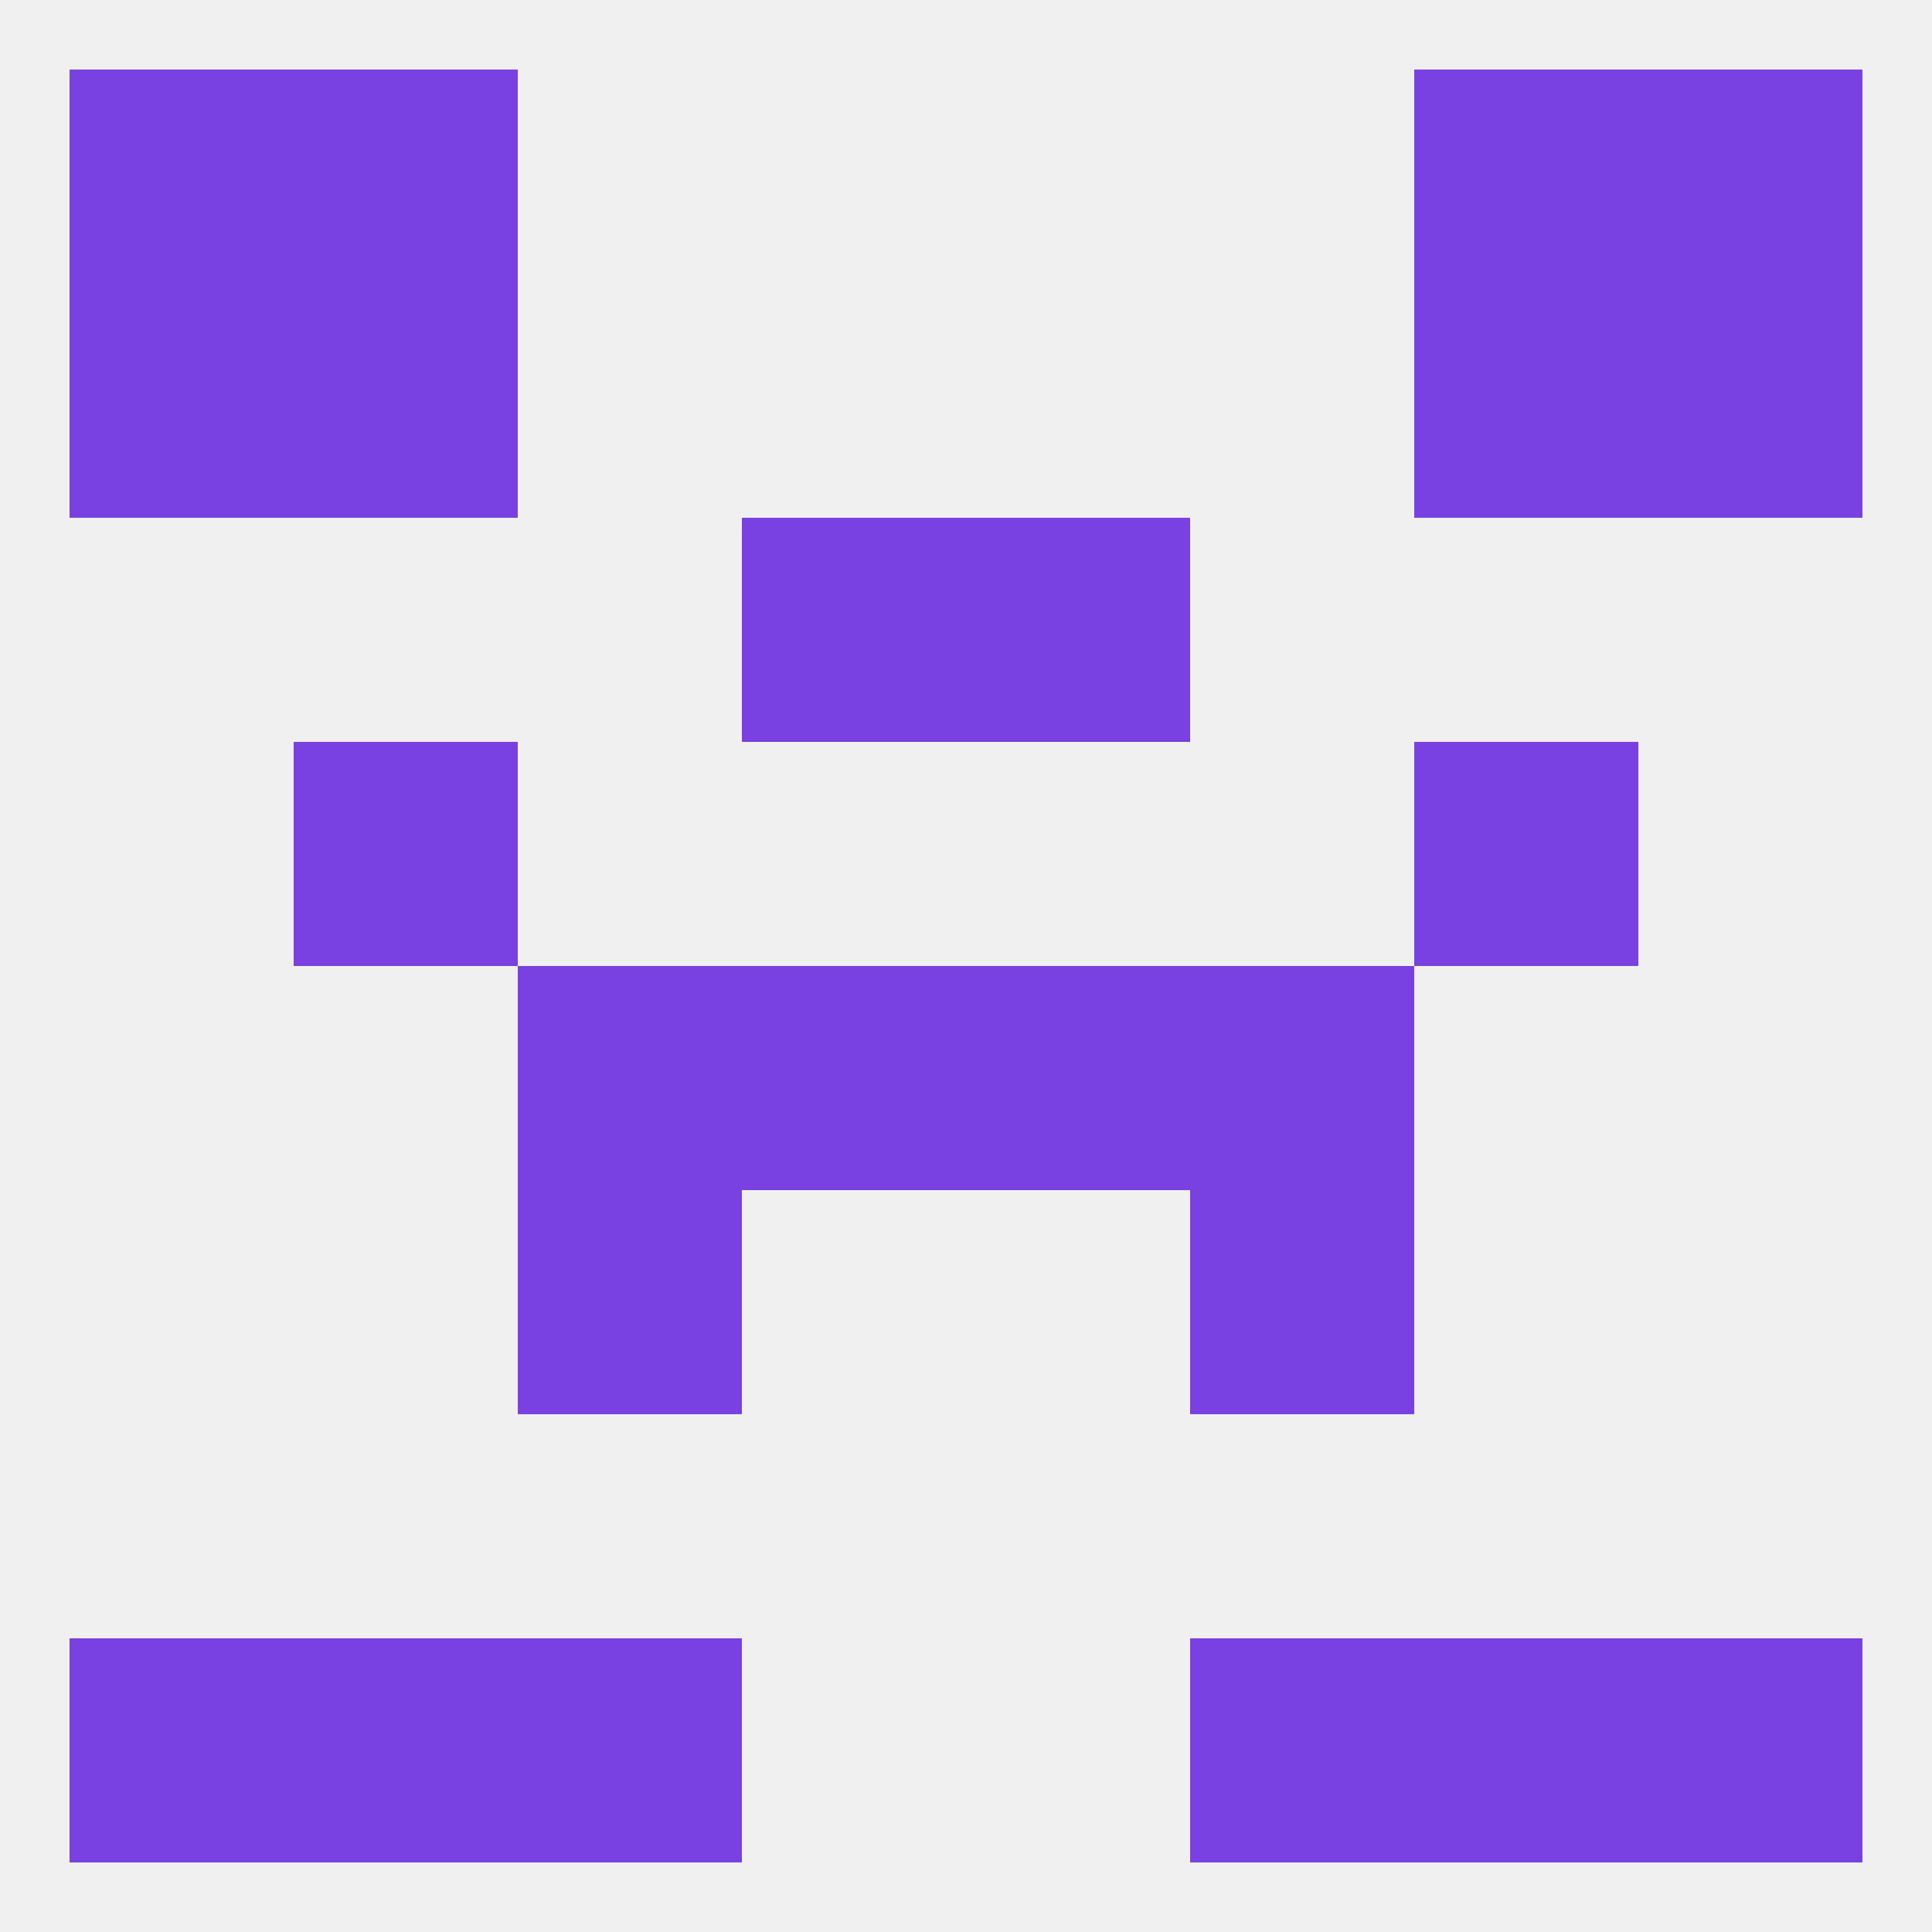
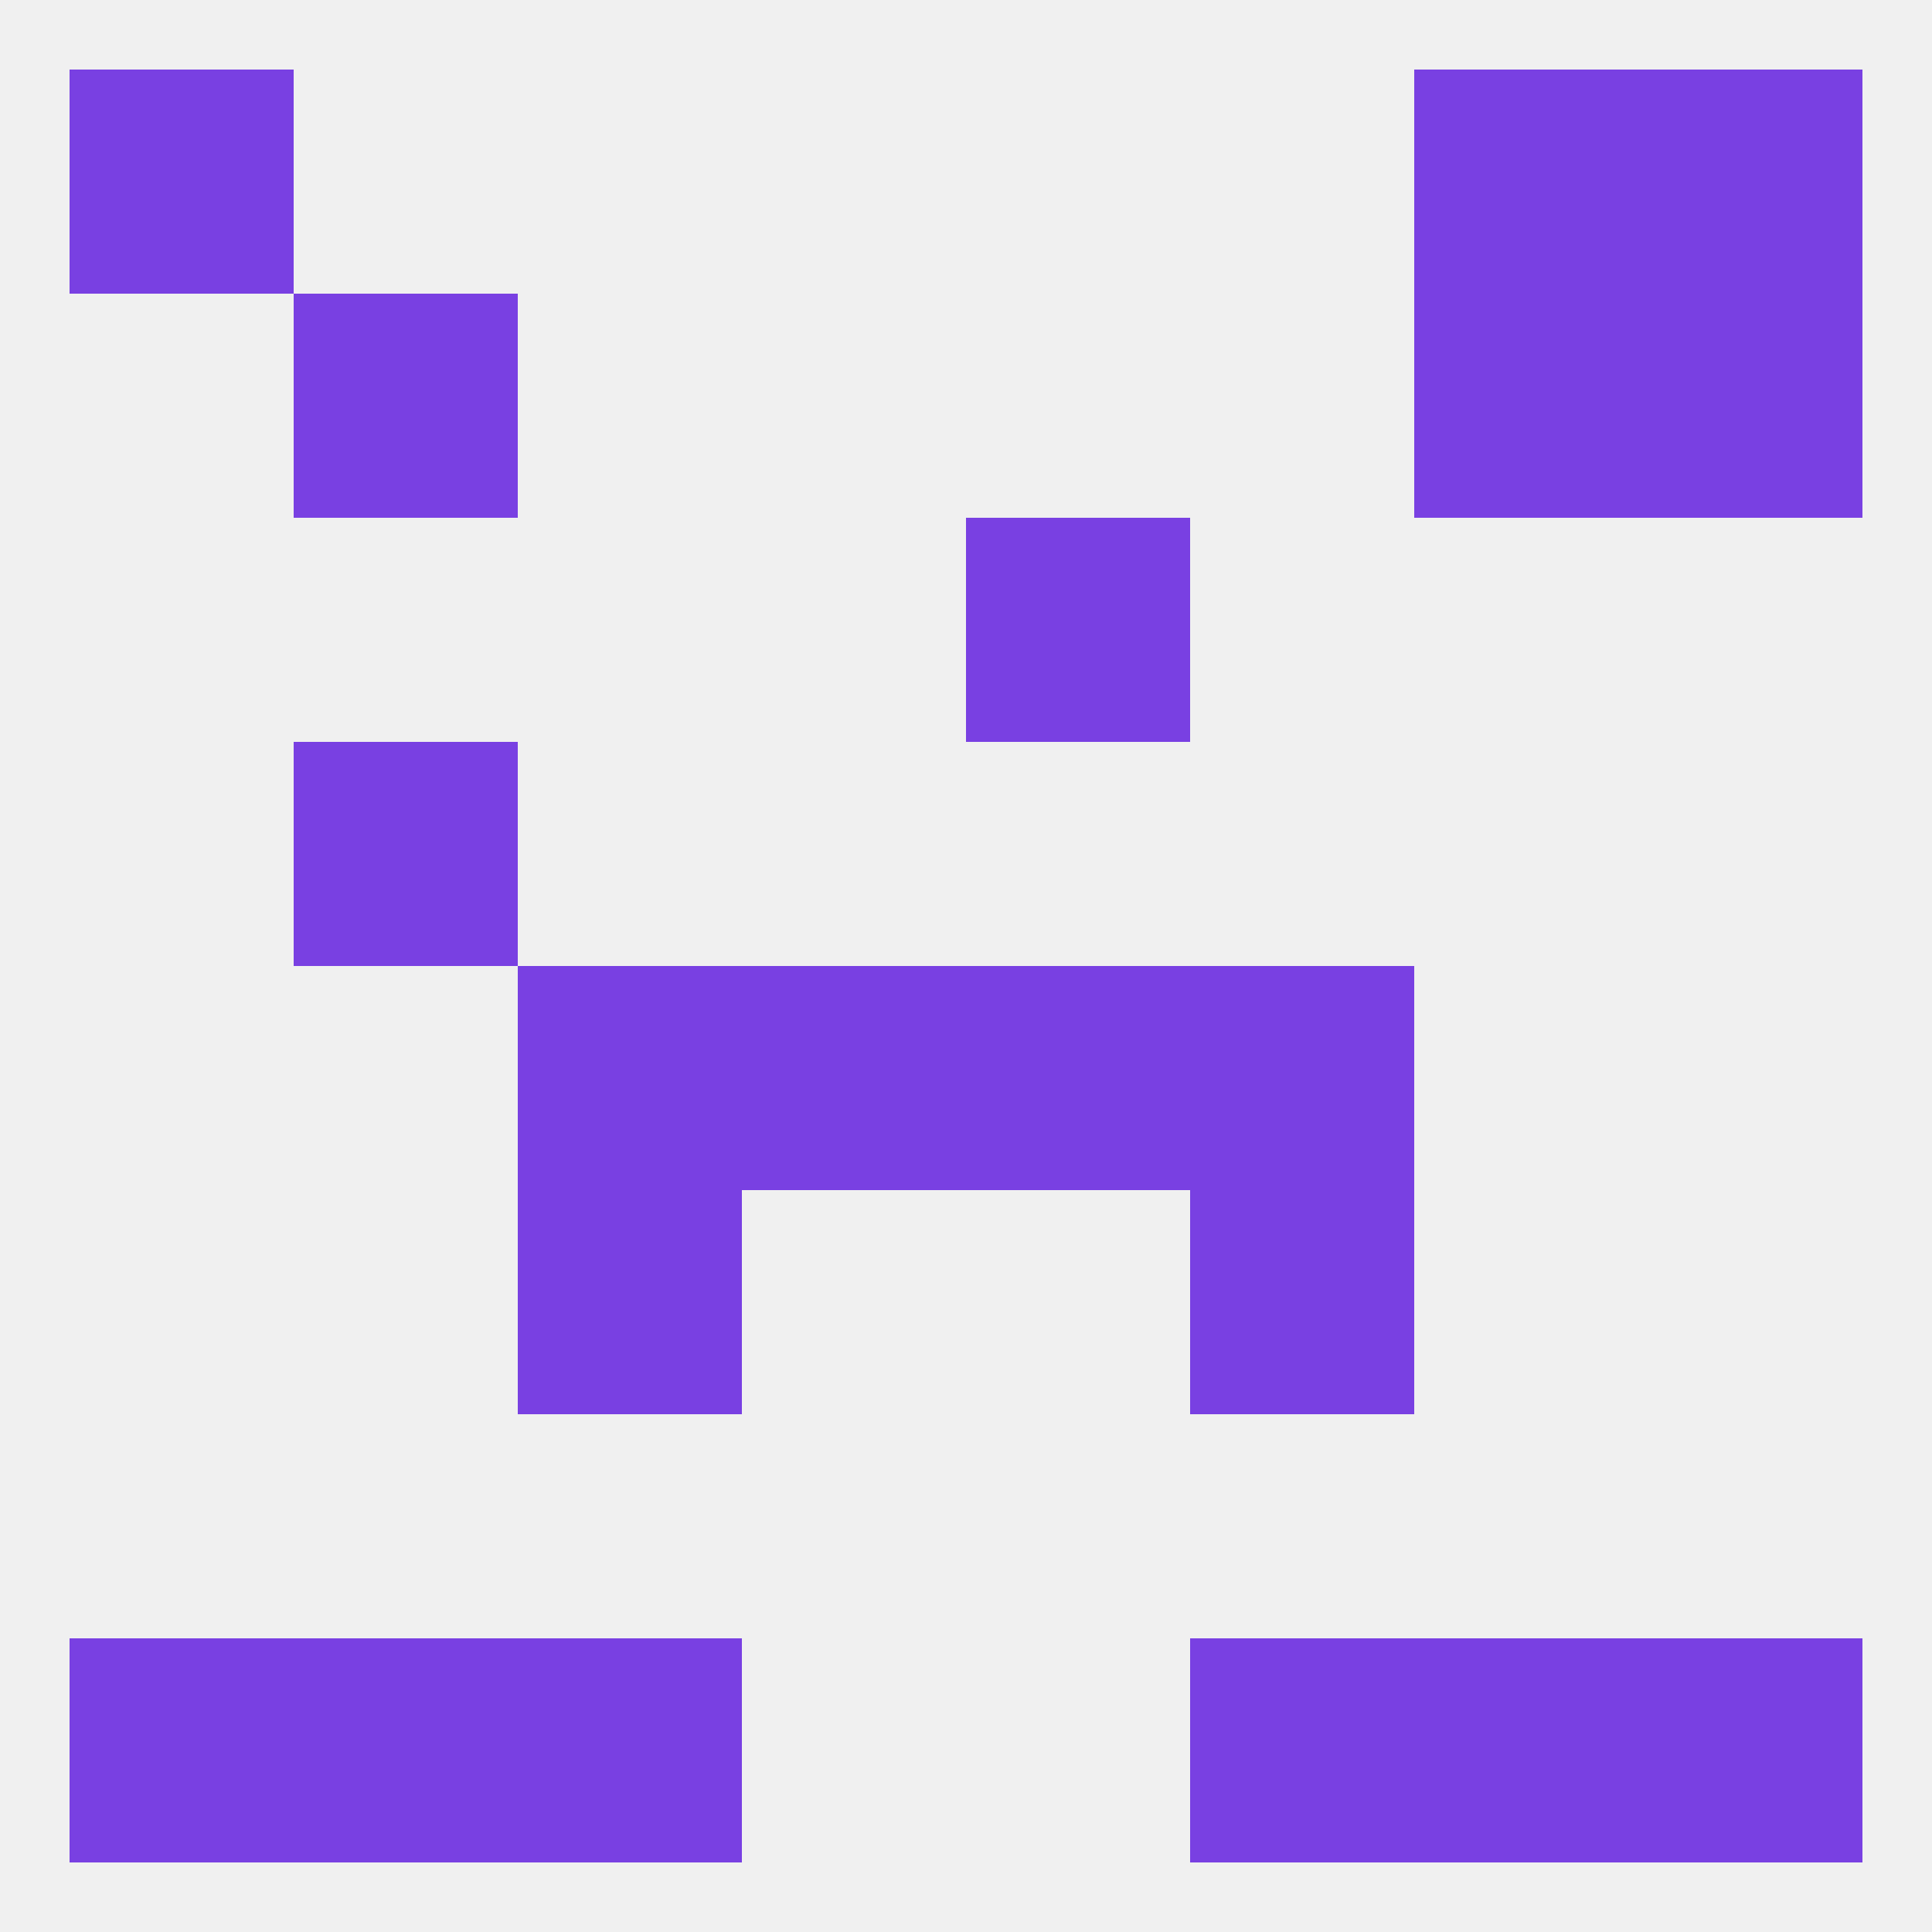
<svg xmlns="http://www.w3.org/2000/svg" version="1.1" baseprofile="full" width="250" height="250" viewBox="0 0 250 250">
  <rect width="100%" height="100%" fill="rgba(240,240,240,255)" />
  <rect x="67" y="125" width="29" height="29" fill="rgba(121,64,226,255)" />
  <rect x="154" y="125" width="29" height="29" fill="rgba(121,64,226,255)" />
  <rect x="96" y="125" width="29" height="29" fill="rgba(121,64,226,255)" />
  <rect x="125" y="125" width="29" height="29" fill="rgba(121,64,226,255)" />
  <rect x="154" y="154" width="29" height="29" fill="rgba(121,64,226,255)" />
  <rect x="67" y="154" width="29" height="29" fill="rgba(121,64,226,255)" />
  <rect x="38" y="96" width="29" height="29" fill="rgba(121,64,226,255)" />
-   <rect x="183" y="96" width="29" height="29" fill="rgba(121,64,226,255)" />
-   <rect x="96" y="67" width="29" height="29" fill="rgba(121,64,226,255)" />
  <rect x="125" y="67" width="29" height="29" fill="rgba(121,64,226,255)" />
  <rect x="38" y="38" width="29" height="29" fill="rgba(121,64,226,255)" />
  <rect x="183" y="38" width="29" height="29" fill="rgba(121,64,226,255)" />
-   <rect x="9" y="38" width="29" height="29" fill="rgba(121,64,226,255)" />
  <rect x="212" y="38" width="29" height="29" fill="rgba(121,64,226,255)" />
  <rect x="9" y="212" width="29" height="29" fill="rgba(121,64,226,255)" />
  <rect x="212" y="212" width="29" height="29" fill="rgba(121,64,226,255)" />
  <rect x="67" y="212" width="29" height="29" fill="rgba(121,64,226,255)" />
  <rect x="154" y="212" width="29" height="29" fill="rgba(121,64,226,255)" />
  <rect x="38" y="212" width="29" height="29" fill="rgba(121,64,226,255)" />
  <rect x="183" y="212" width="29" height="29" fill="rgba(121,64,226,255)" />
  <rect x="9" y="9" width="29" height="29" fill="rgba(121,64,226,255)" />
  <rect x="212" y="9" width="29" height="29" fill="rgba(121,64,226,255)" />
-   <rect x="38" y="9" width="29" height="29" fill="rgba(121,64,226,255)" />
  <rect x="183" y="9" width="29" height="29" fill="rgba(121,64,226,255)" />
</svg>